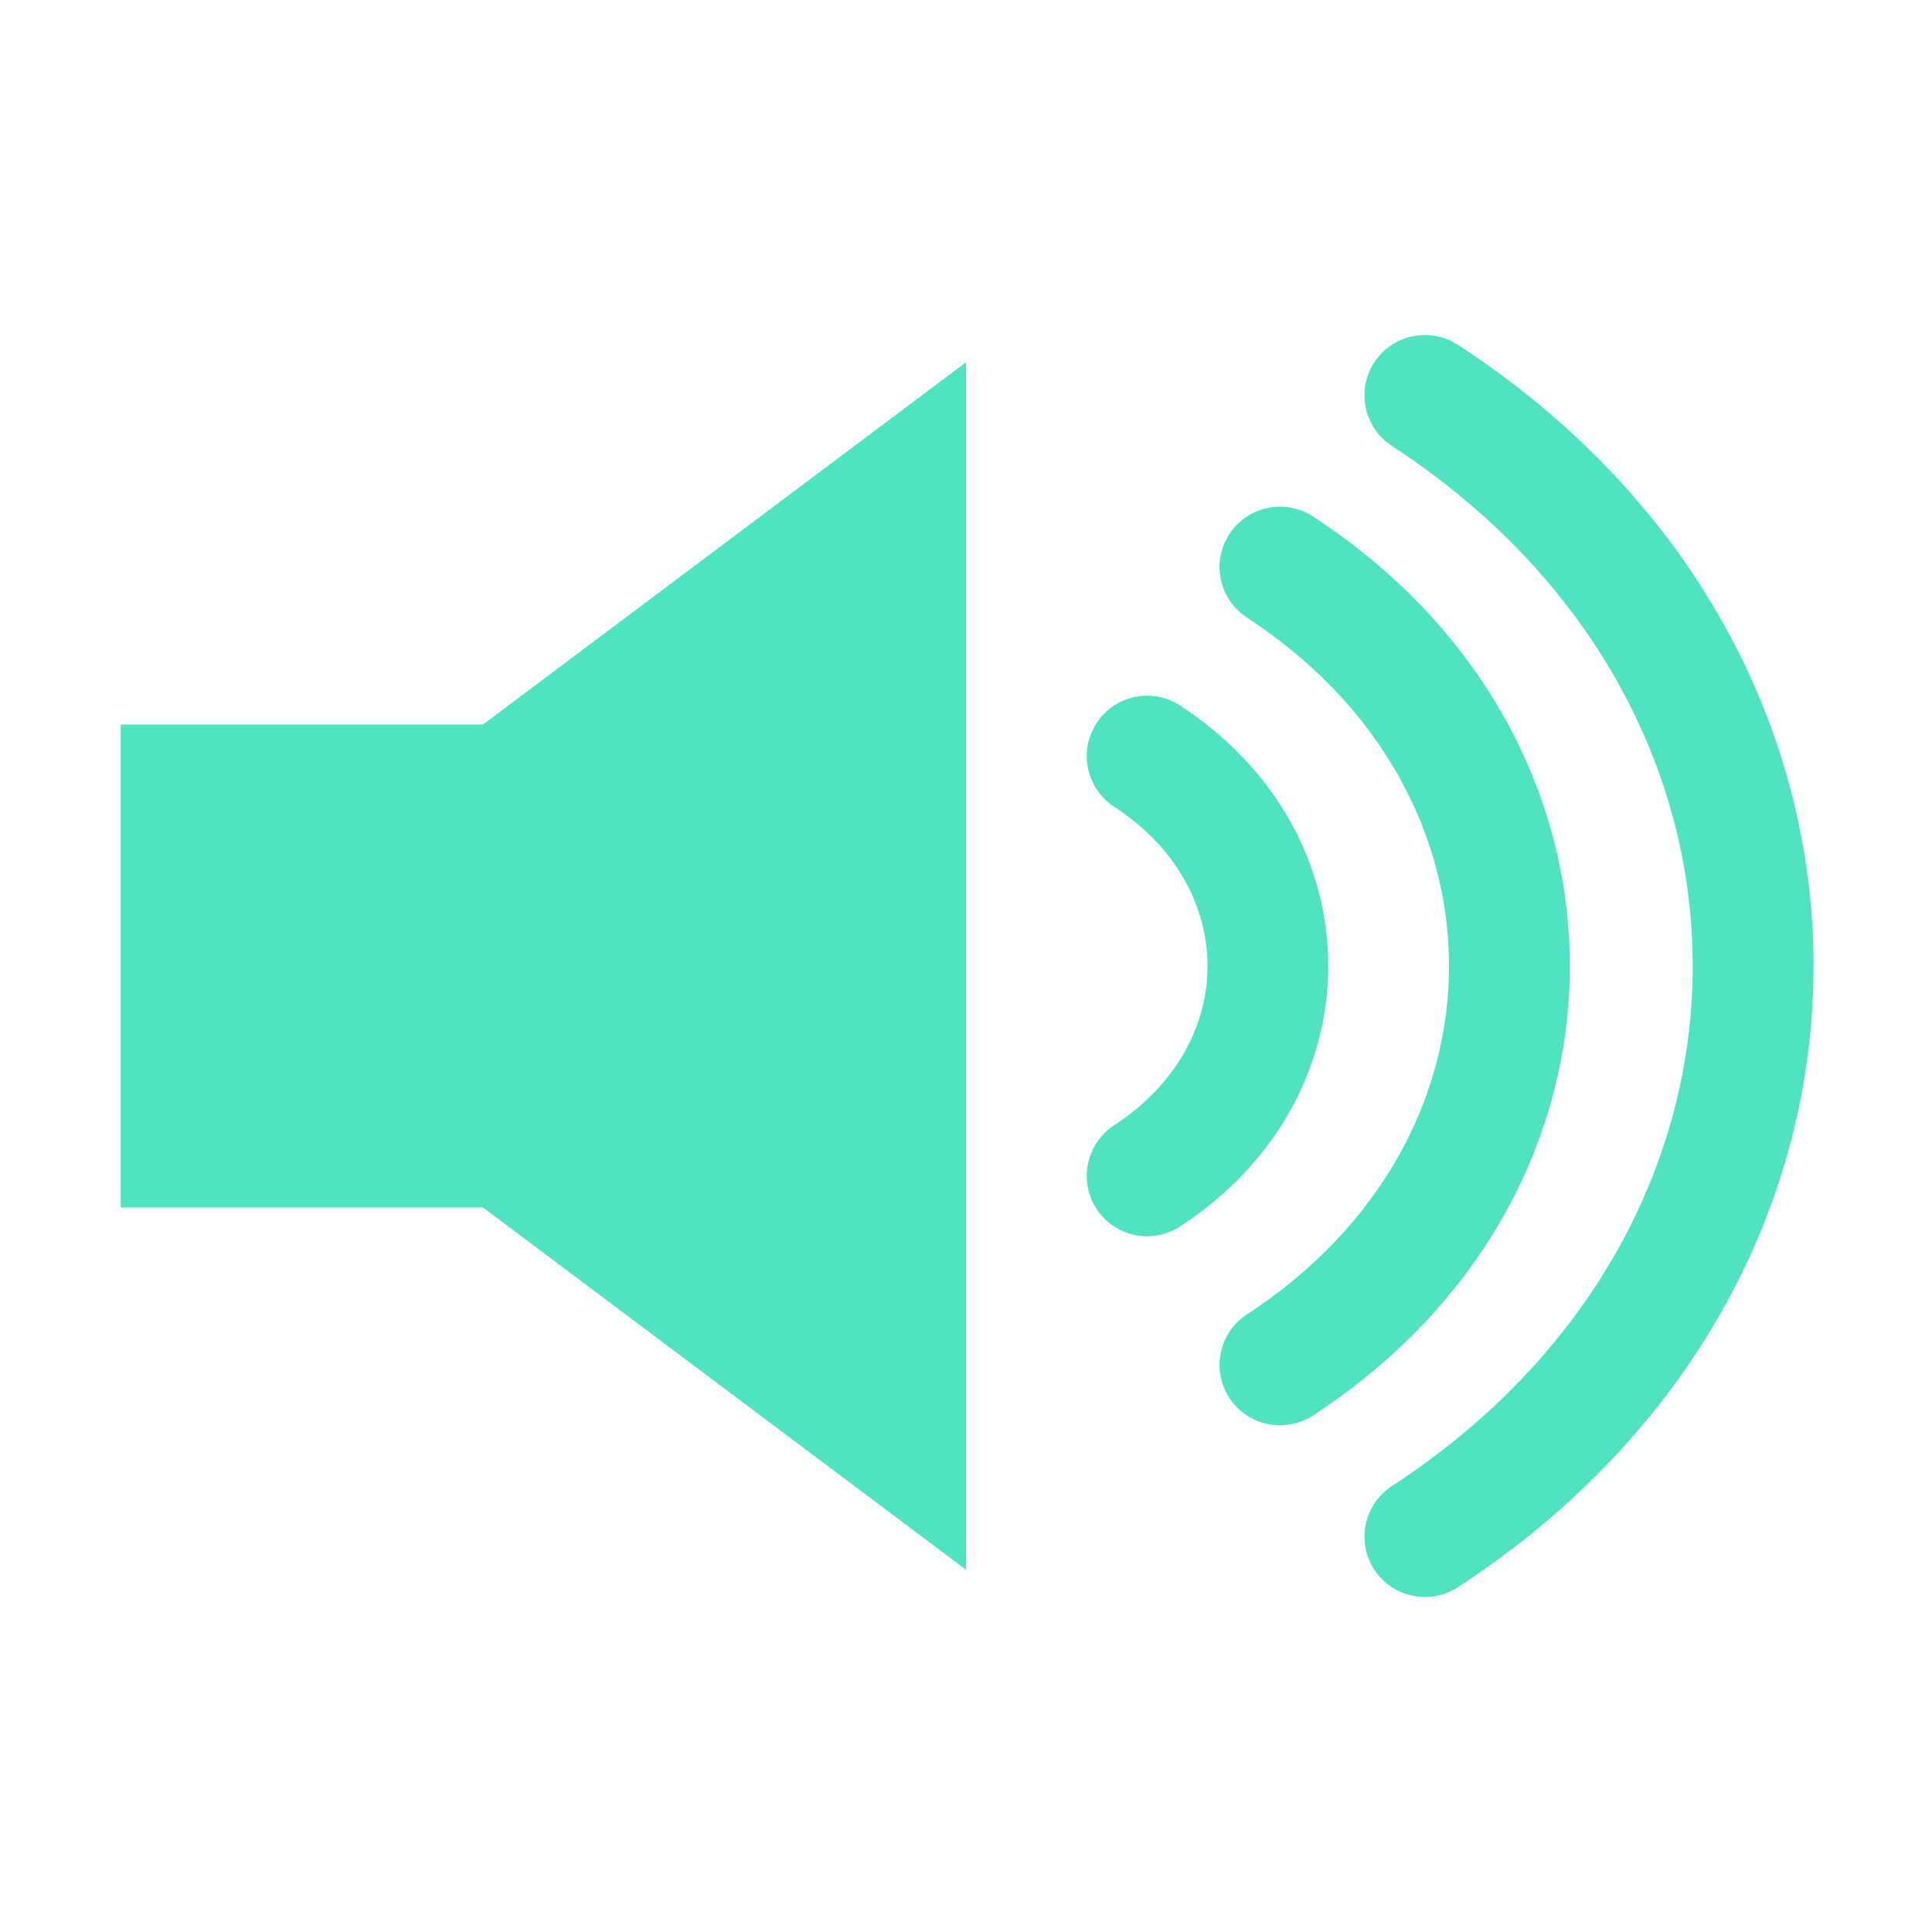
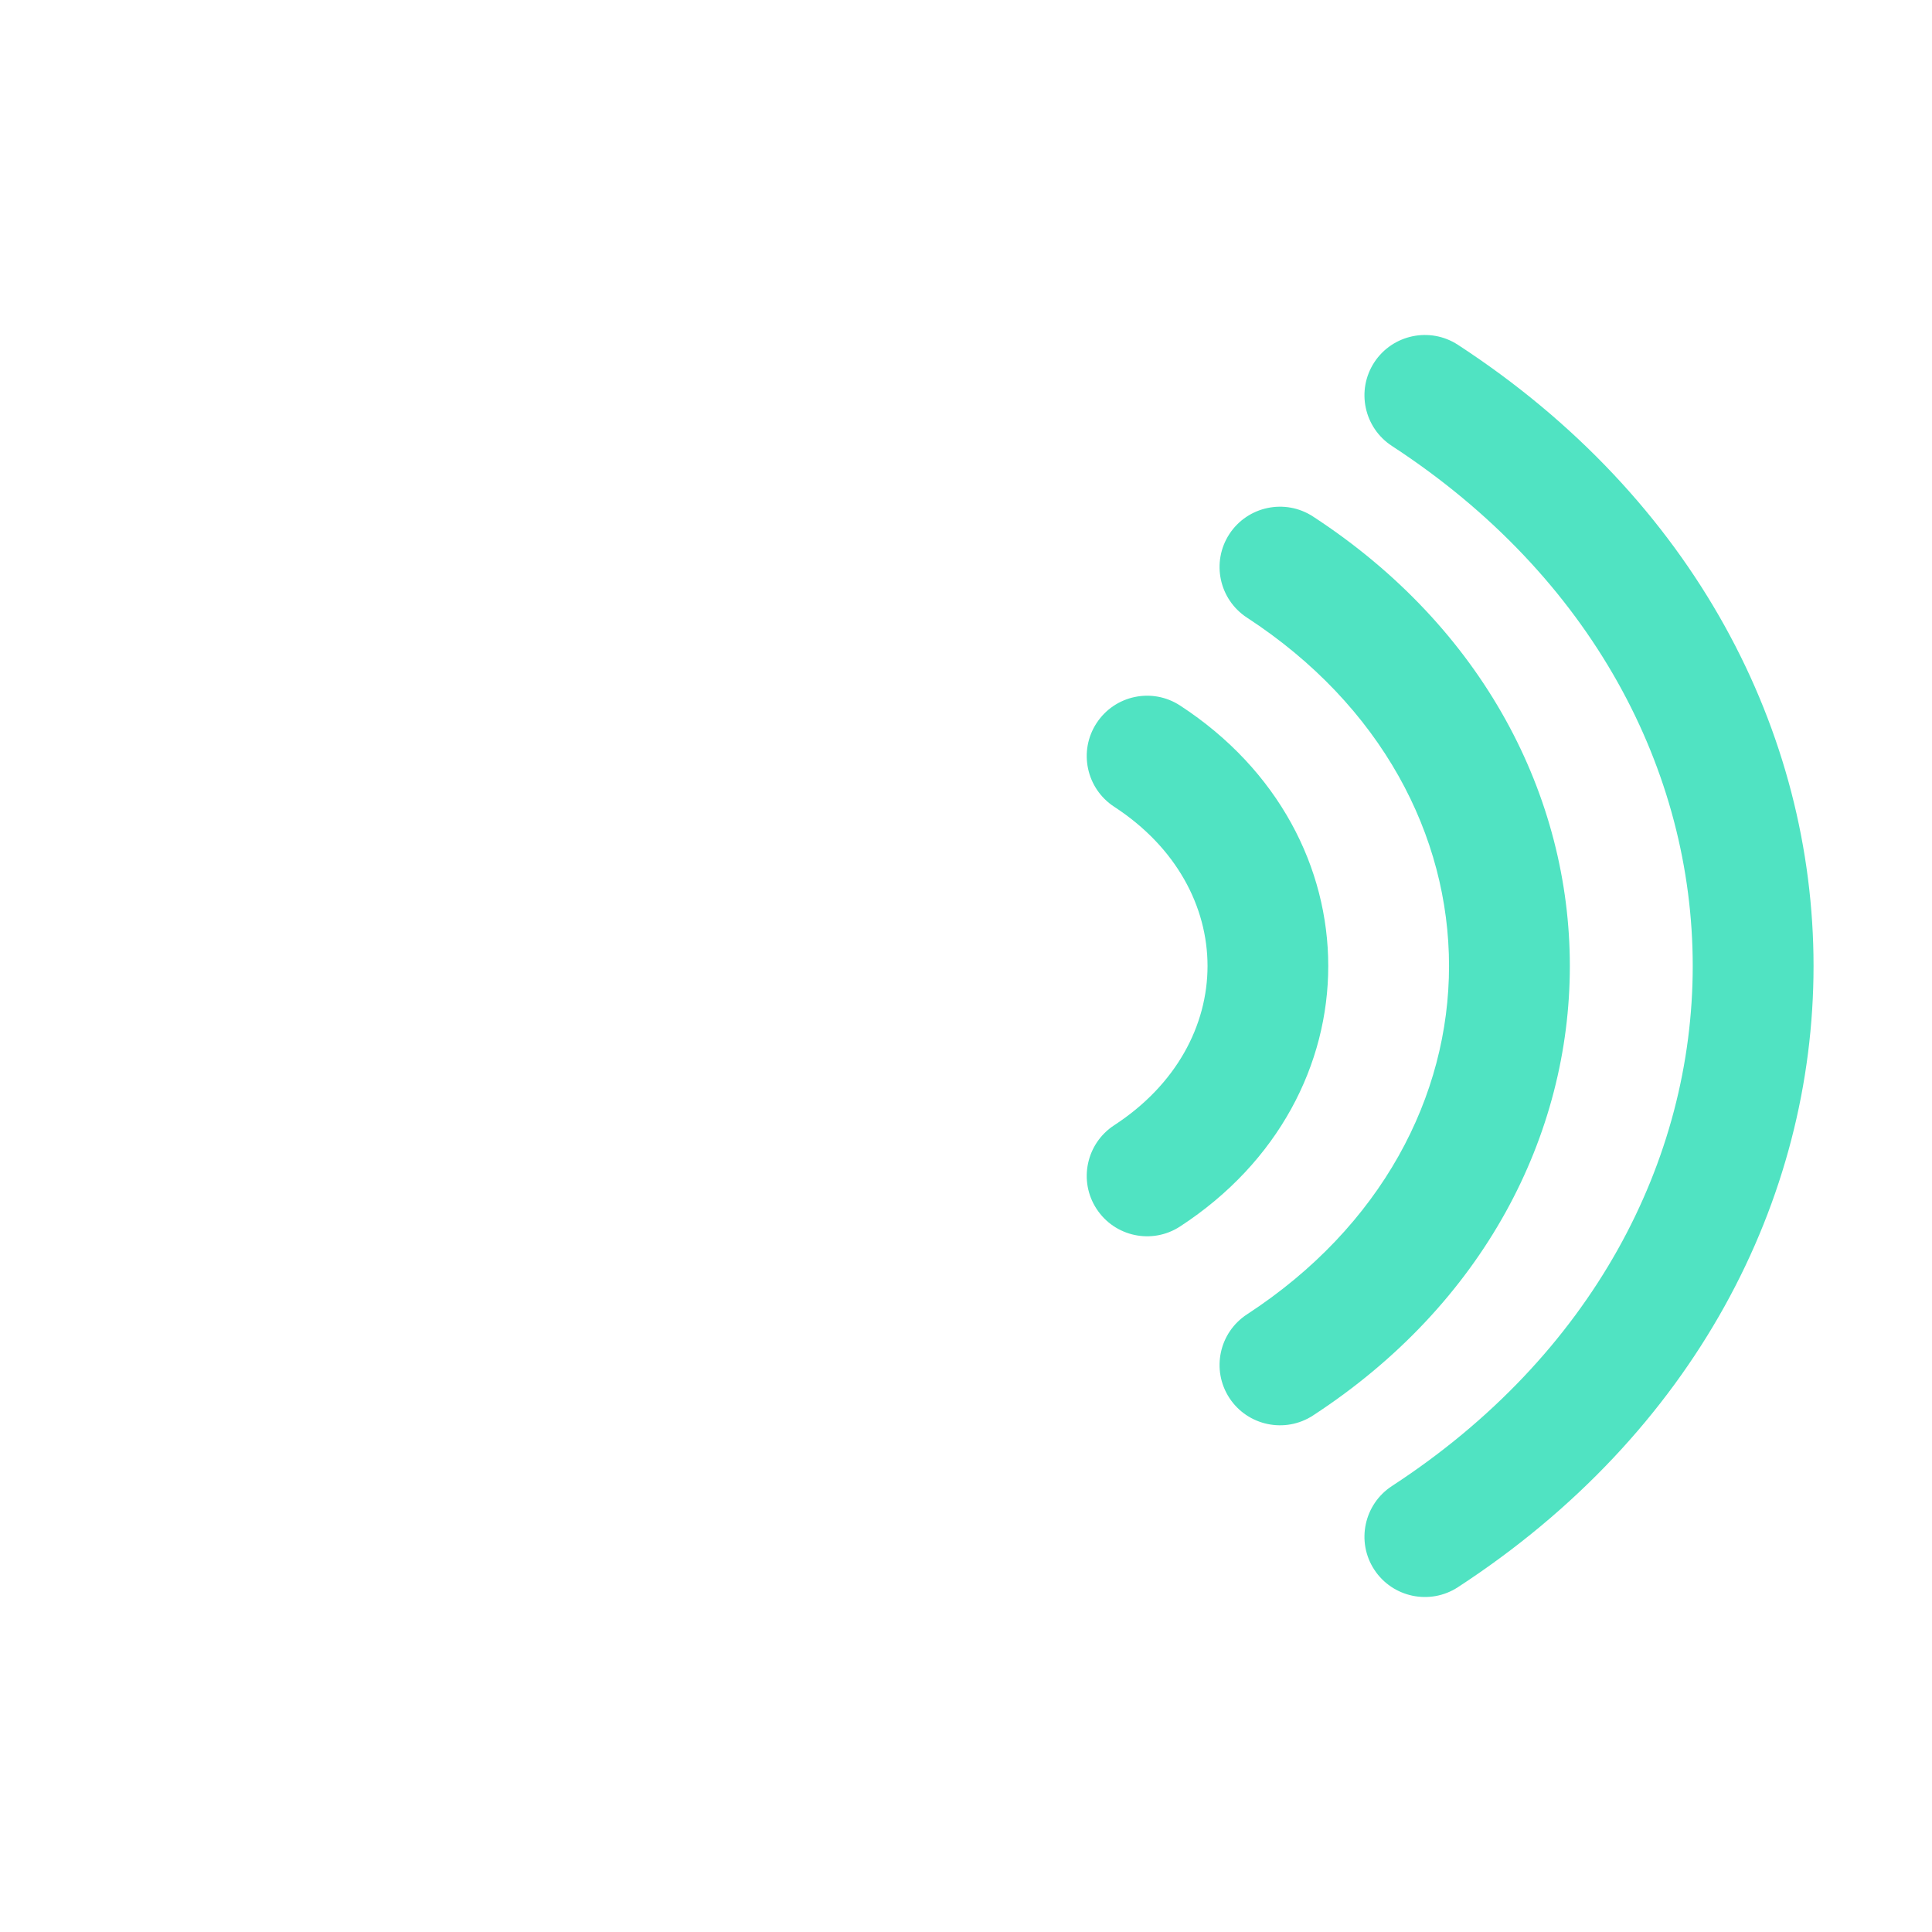
<svg xmlns="http://www.w3.org/2000/svg" width="16px" height="16px" viewBox="0 0 16 16" version="1.1">
  <title>unmute</title>
  <desc>Created with Sketch.</desc>
  <defs />
  <g id="Page-1" stroke="none" stroke-width="1" fill="none" fill-rule="evenodd">
    <g id="unmute" fill="#50E3C2">
-       <polygon id="speaker" points="1 6 1 10 4 10 8 13 8 3 4 6" />
      <path d="M10.327,5.115 C12.558,6.57 12.558,9.43 10.327,10.885 C10.096,11.036 10.03,11.345 10.181,11.577 C10.332,11.808 10.642,11.873 10.873,11.723 C13.71,9.873 13.71,6.127 10.873,4.277 C10.642,4.127 10.332,4.192 10.181,4.423 C10.03,4.655 10.096,4.964 10.327,5.115 Z M11.527,3.693 C14.849,5.859 14.849,10.141 11.527,12.307 C11.296,12.458 11.23,12.768 11.381,12.999 C11.532,13.23 11.842,13.295 12.073,13.145 C16.001,10.585 16.001,5.415 12.073,2.855 C11.842,2.705 11.532,2.77 11.381,3.001 C11.23,3.233 11.296,3.542 11.527,3.693 Z M9.227,6.681 C10.258,7.352 10.258,8.648 9.227,9.319 C8.996,9.47 8.93,9.78 9.081,10.011 C9.232,10.243 9.542,10.308 9.773,10.157 C11.409,9.091 11.409,6.909 9.773,5.843 C9.542,5.692 9.232,5.757 9.081,5.989 C8.93,6.22 8.996,6.53 9.227,6.681 Z" id="soundwave" />
    </g>
  </g>
</svg>